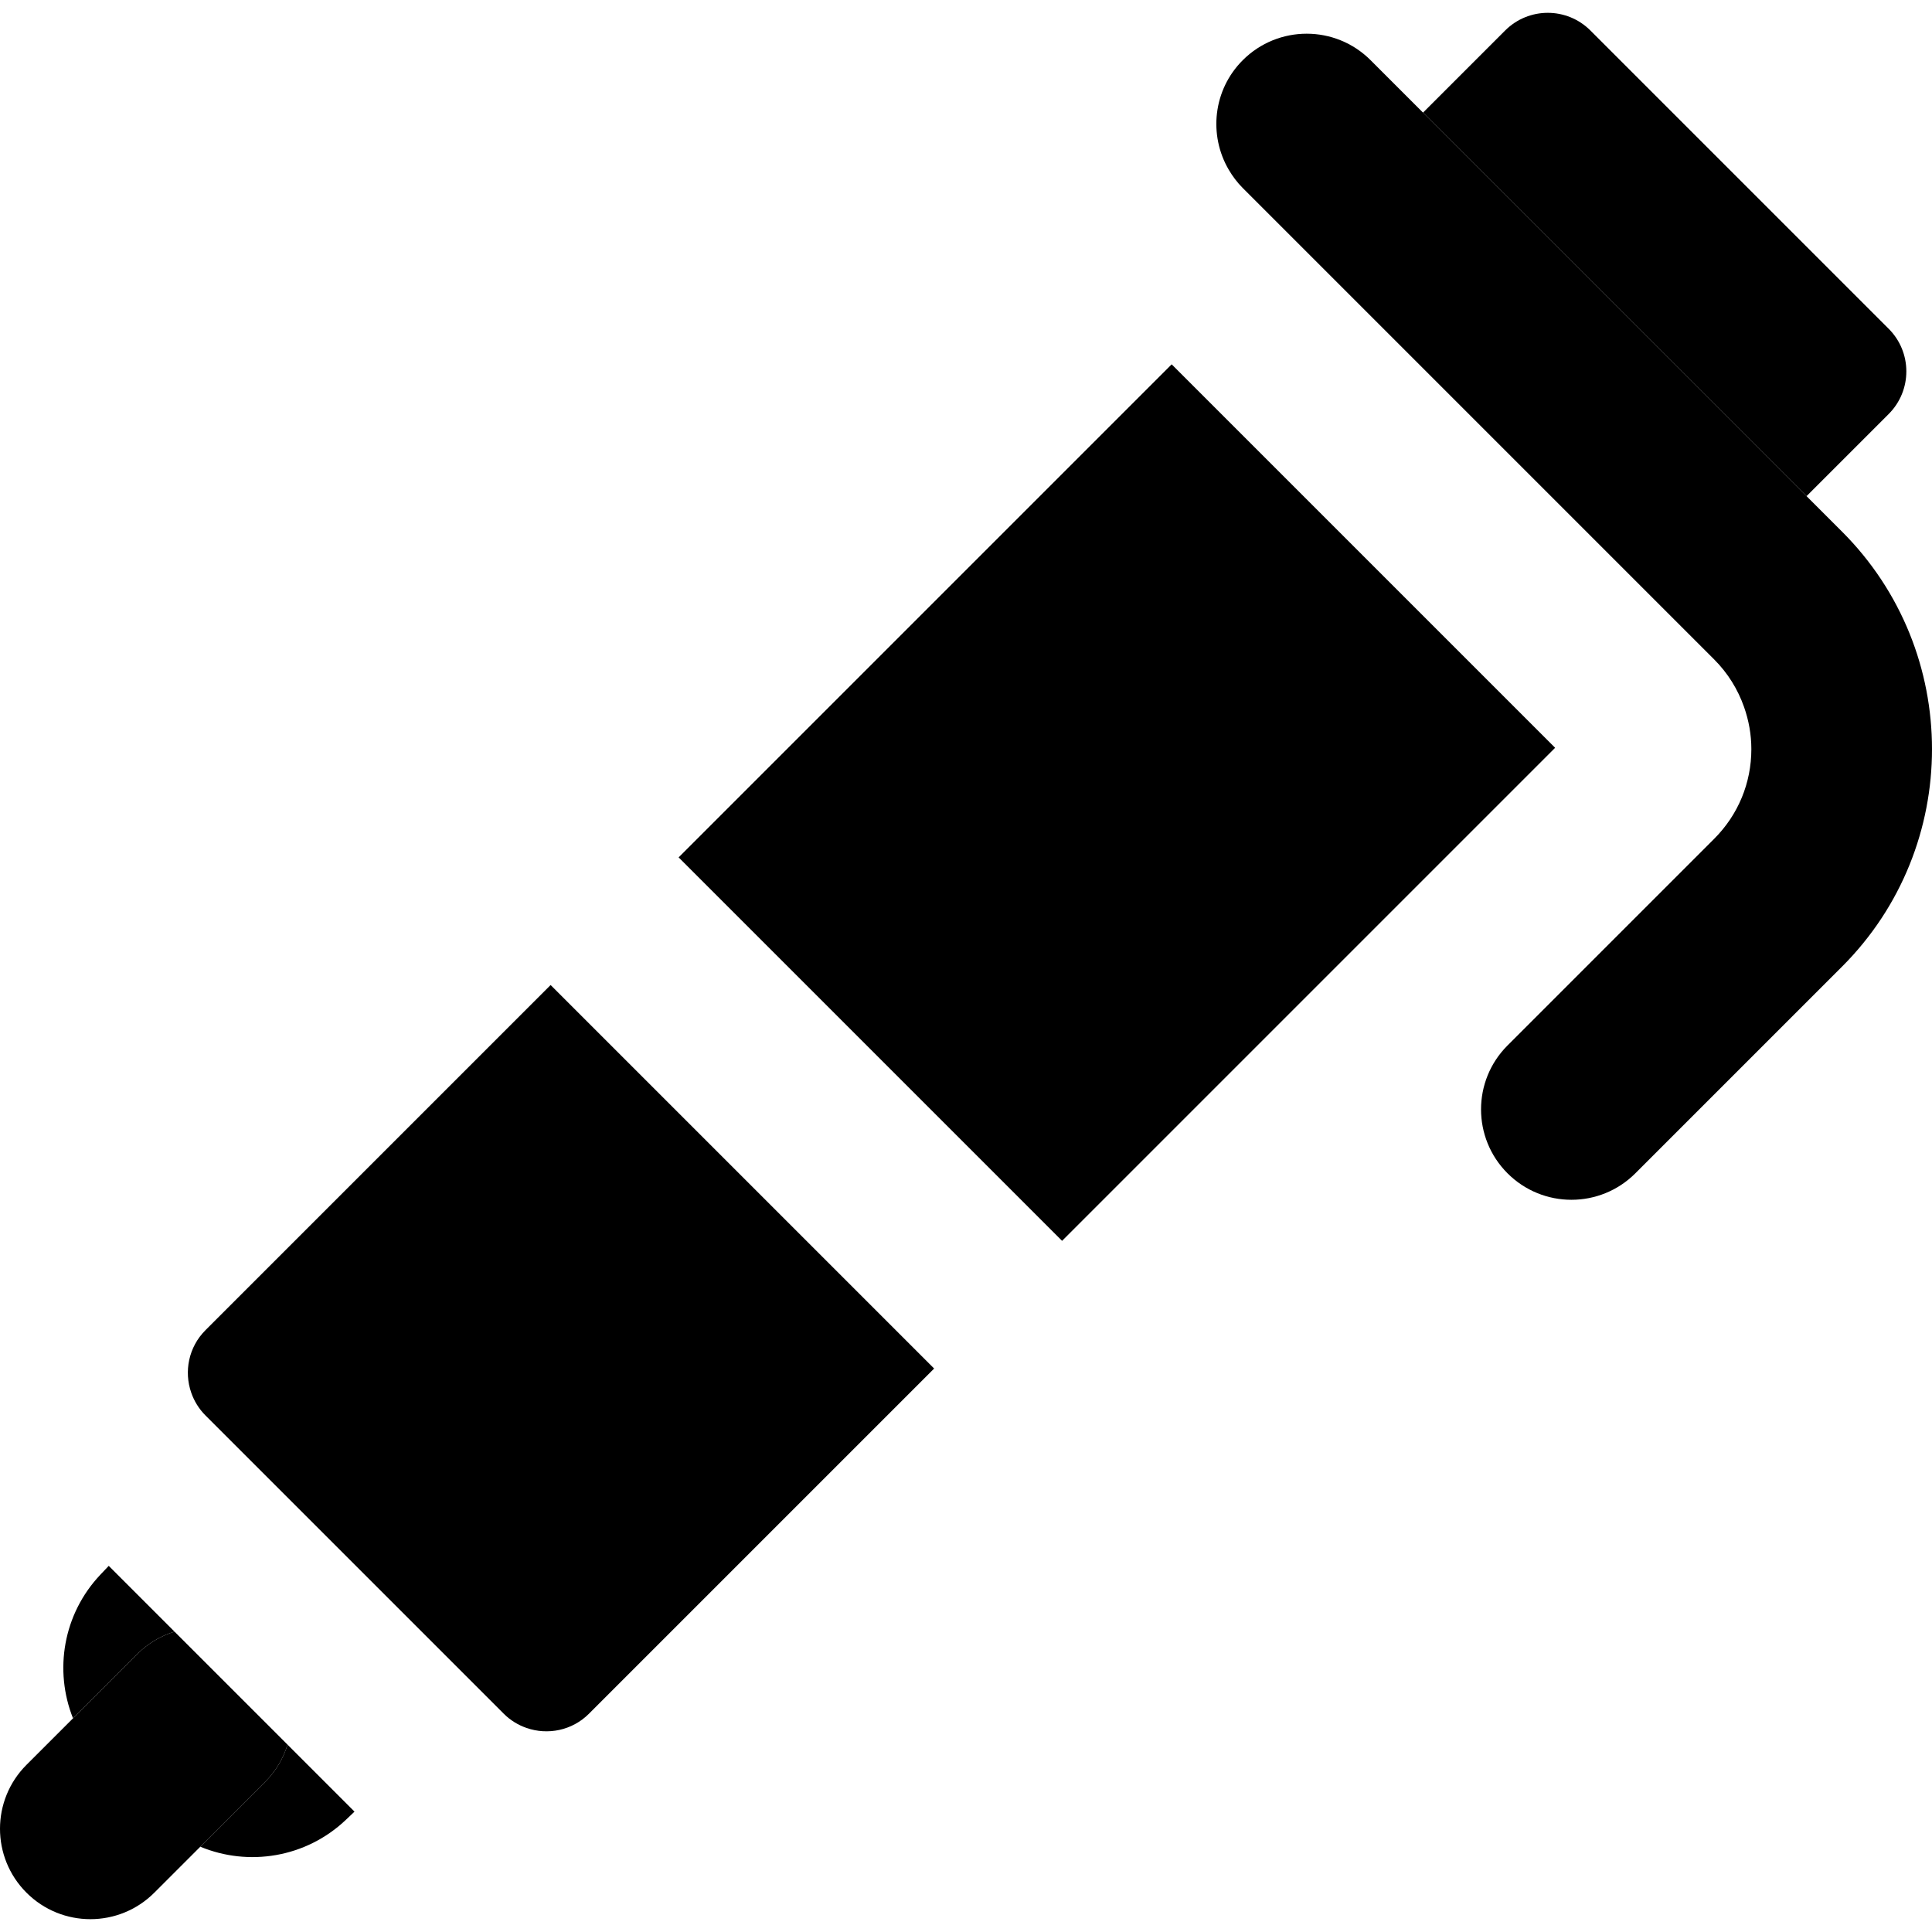
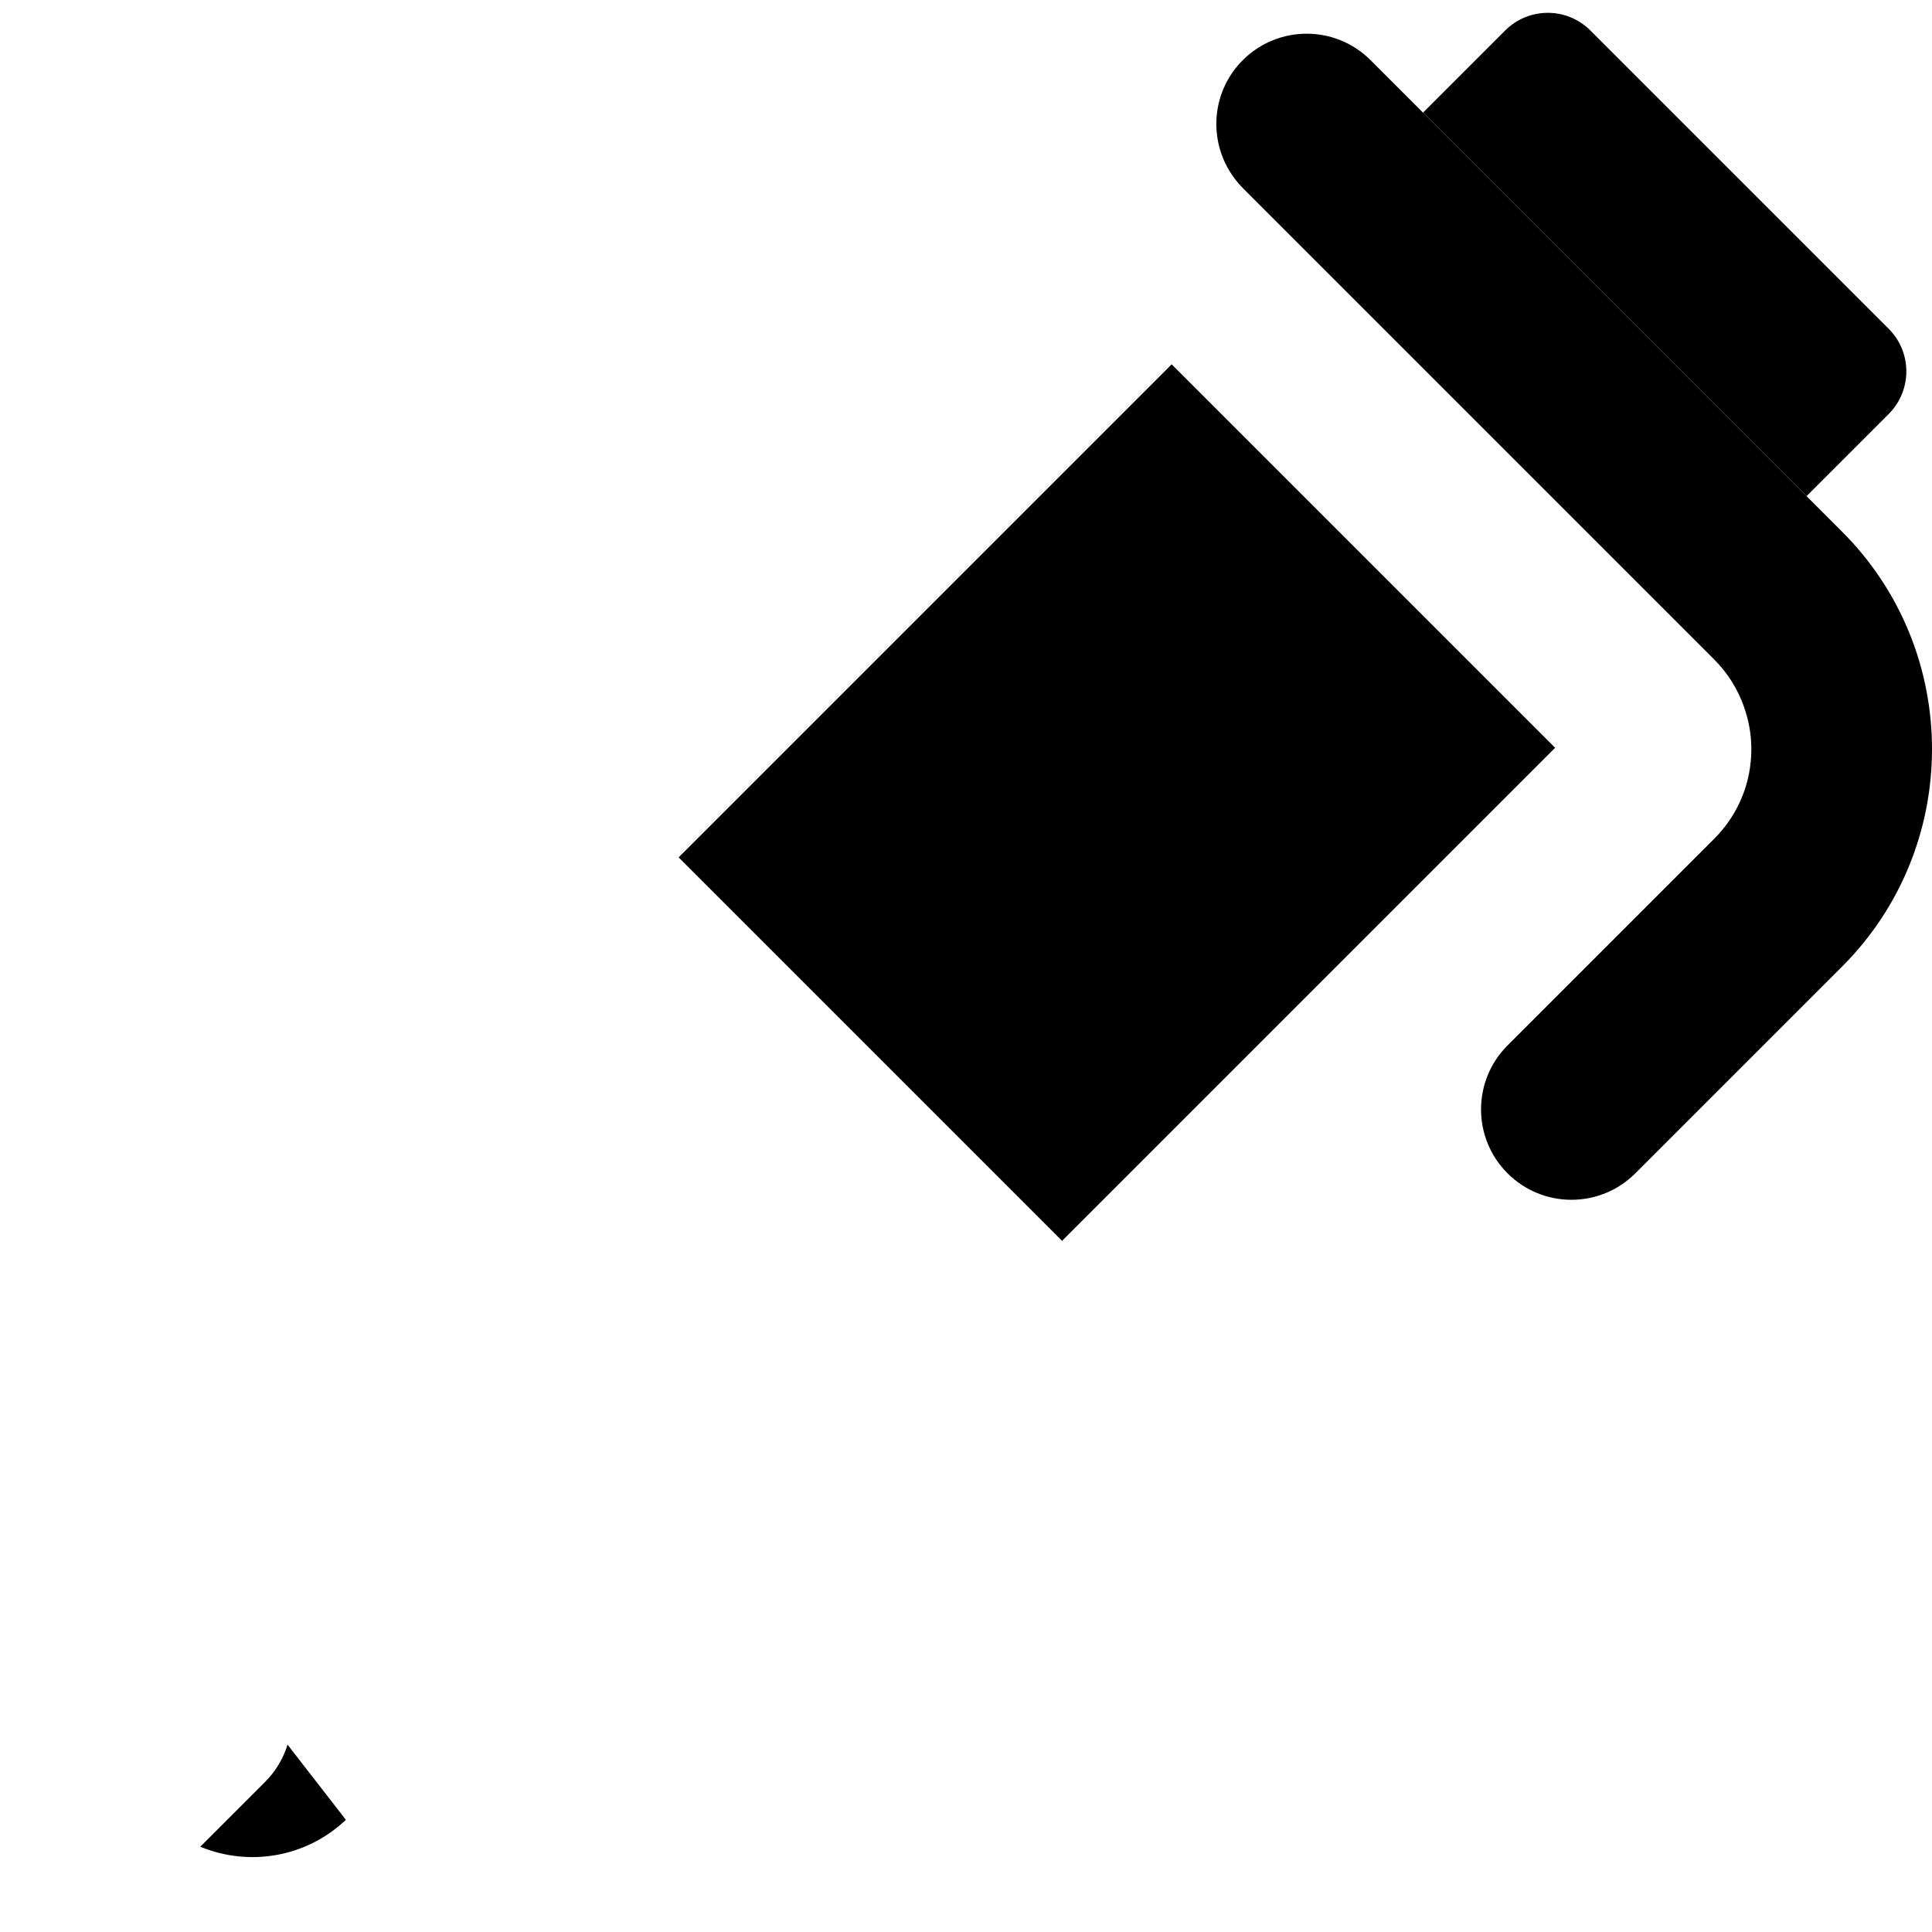
<svg xmlns="http://www.w3.org/2000/svg" fill="#000000" version="1.1" id="Layer_1" viewBox="0 0 512 512" xml:space="preserve">
  <g>
    <g>
      <g>
-         <path d="M76.2,462.353c-1.112,3.609-3.086,7.011-5.943,9.868l-17.175,17.175c12.753,5.301,27.957,2.958,38.581-7.123l2.285-2.169     L76.2,462.353z" />
-         <path d="M26.648,417.255c-9.961,10.496-12.352,25.457-7.297,38.114l17.028-17.028c2.857-2.856,6.259-4.828,9.868-5.941     l-17.43-17.43L26.648,417.255z" />
+         <path d="M76.2,462.353c-1.112,3.609-3.086,7.011-5.943,9.868l-17.175,17.175c12.753,5.301,27.957,2.958,38.581-7.123L76.2,462.353z" />
      </g>
    </g>
  </g>
  <g>
    <g>
-       <path d="M46.247,432.4c-3.609,1.112-7.011,3.086-9.868,5.941l-17.028,17.028L7.017,467.703c-9.356,9.354-9.356,24.523,0,33.879    c4.678,4.678,10.809,7.018,16.939,7.018s12.262-2.34,16.939-7.018l12.187-12.187l17.175-17.175    c2.859-2.856,4.833-6.257,5.944-9.867L46.247,432.4z" />
-     </g>
+       </g>
  </g>
  <g>
    <g>
      <g>
        <path d="M500.523,87.13L421.471,8.078c-6.237-6.237-16.349-6.237-22.586,0l-21.768,21.768l101.636,101.638l21.77-21.768     C506.759,103.479,506.759,93.366,500.523,87.13z" />
        <rect x="224.104" y="120.235" transform="matrix(-0.707 -0.707 0.707 -0.707 354.896 572.284)" width="143.735" height="184.812" />
-         <path d="M54.448,352.516c-4.48,4.48-5.724,10.953-3.768,16.56c0.767,2.199,2.011,4.269,3.768,6.027l79.05,79.05     c1.757,1.757,3.827,3.001,6.026,3.768c5.606,1.956,12.08,0.712,16.56-3.768l91.474-91.474L145.921,261.043L54.448,352.516z" />
      </g>
    </g>
  </g>
  <g>
    <g>
      <path d="M488.168,140.897l-9.413-9.413L377.118,29.846L363.222,15.95c-9.356-9.356-24.525-9.356-33.879,0    c-7.878,7.877-9.095,19.864-3.705,29.044c1.011,1.722,2.228,3.357,3.705,4.834l124.946,124.947    c3.608,3.608,6.256,7.904,7.901,12.579c1.249,3.546,1.936,7.302,1.936,11.173c0,8.972-3.494,17.407-9.838,23.752l-54.78,54.78    c-9.356,9.354-9.356,24.523,0,33.879c4.678,4.678,10.809,7.018,16.939,7.018c6.13,0,12.262-2.34,16.939-7.018l54.78-54.78    C519.945,224.379,519.945,172.674,488.168,140.897z" />
    </g>
  </g>
</svg>